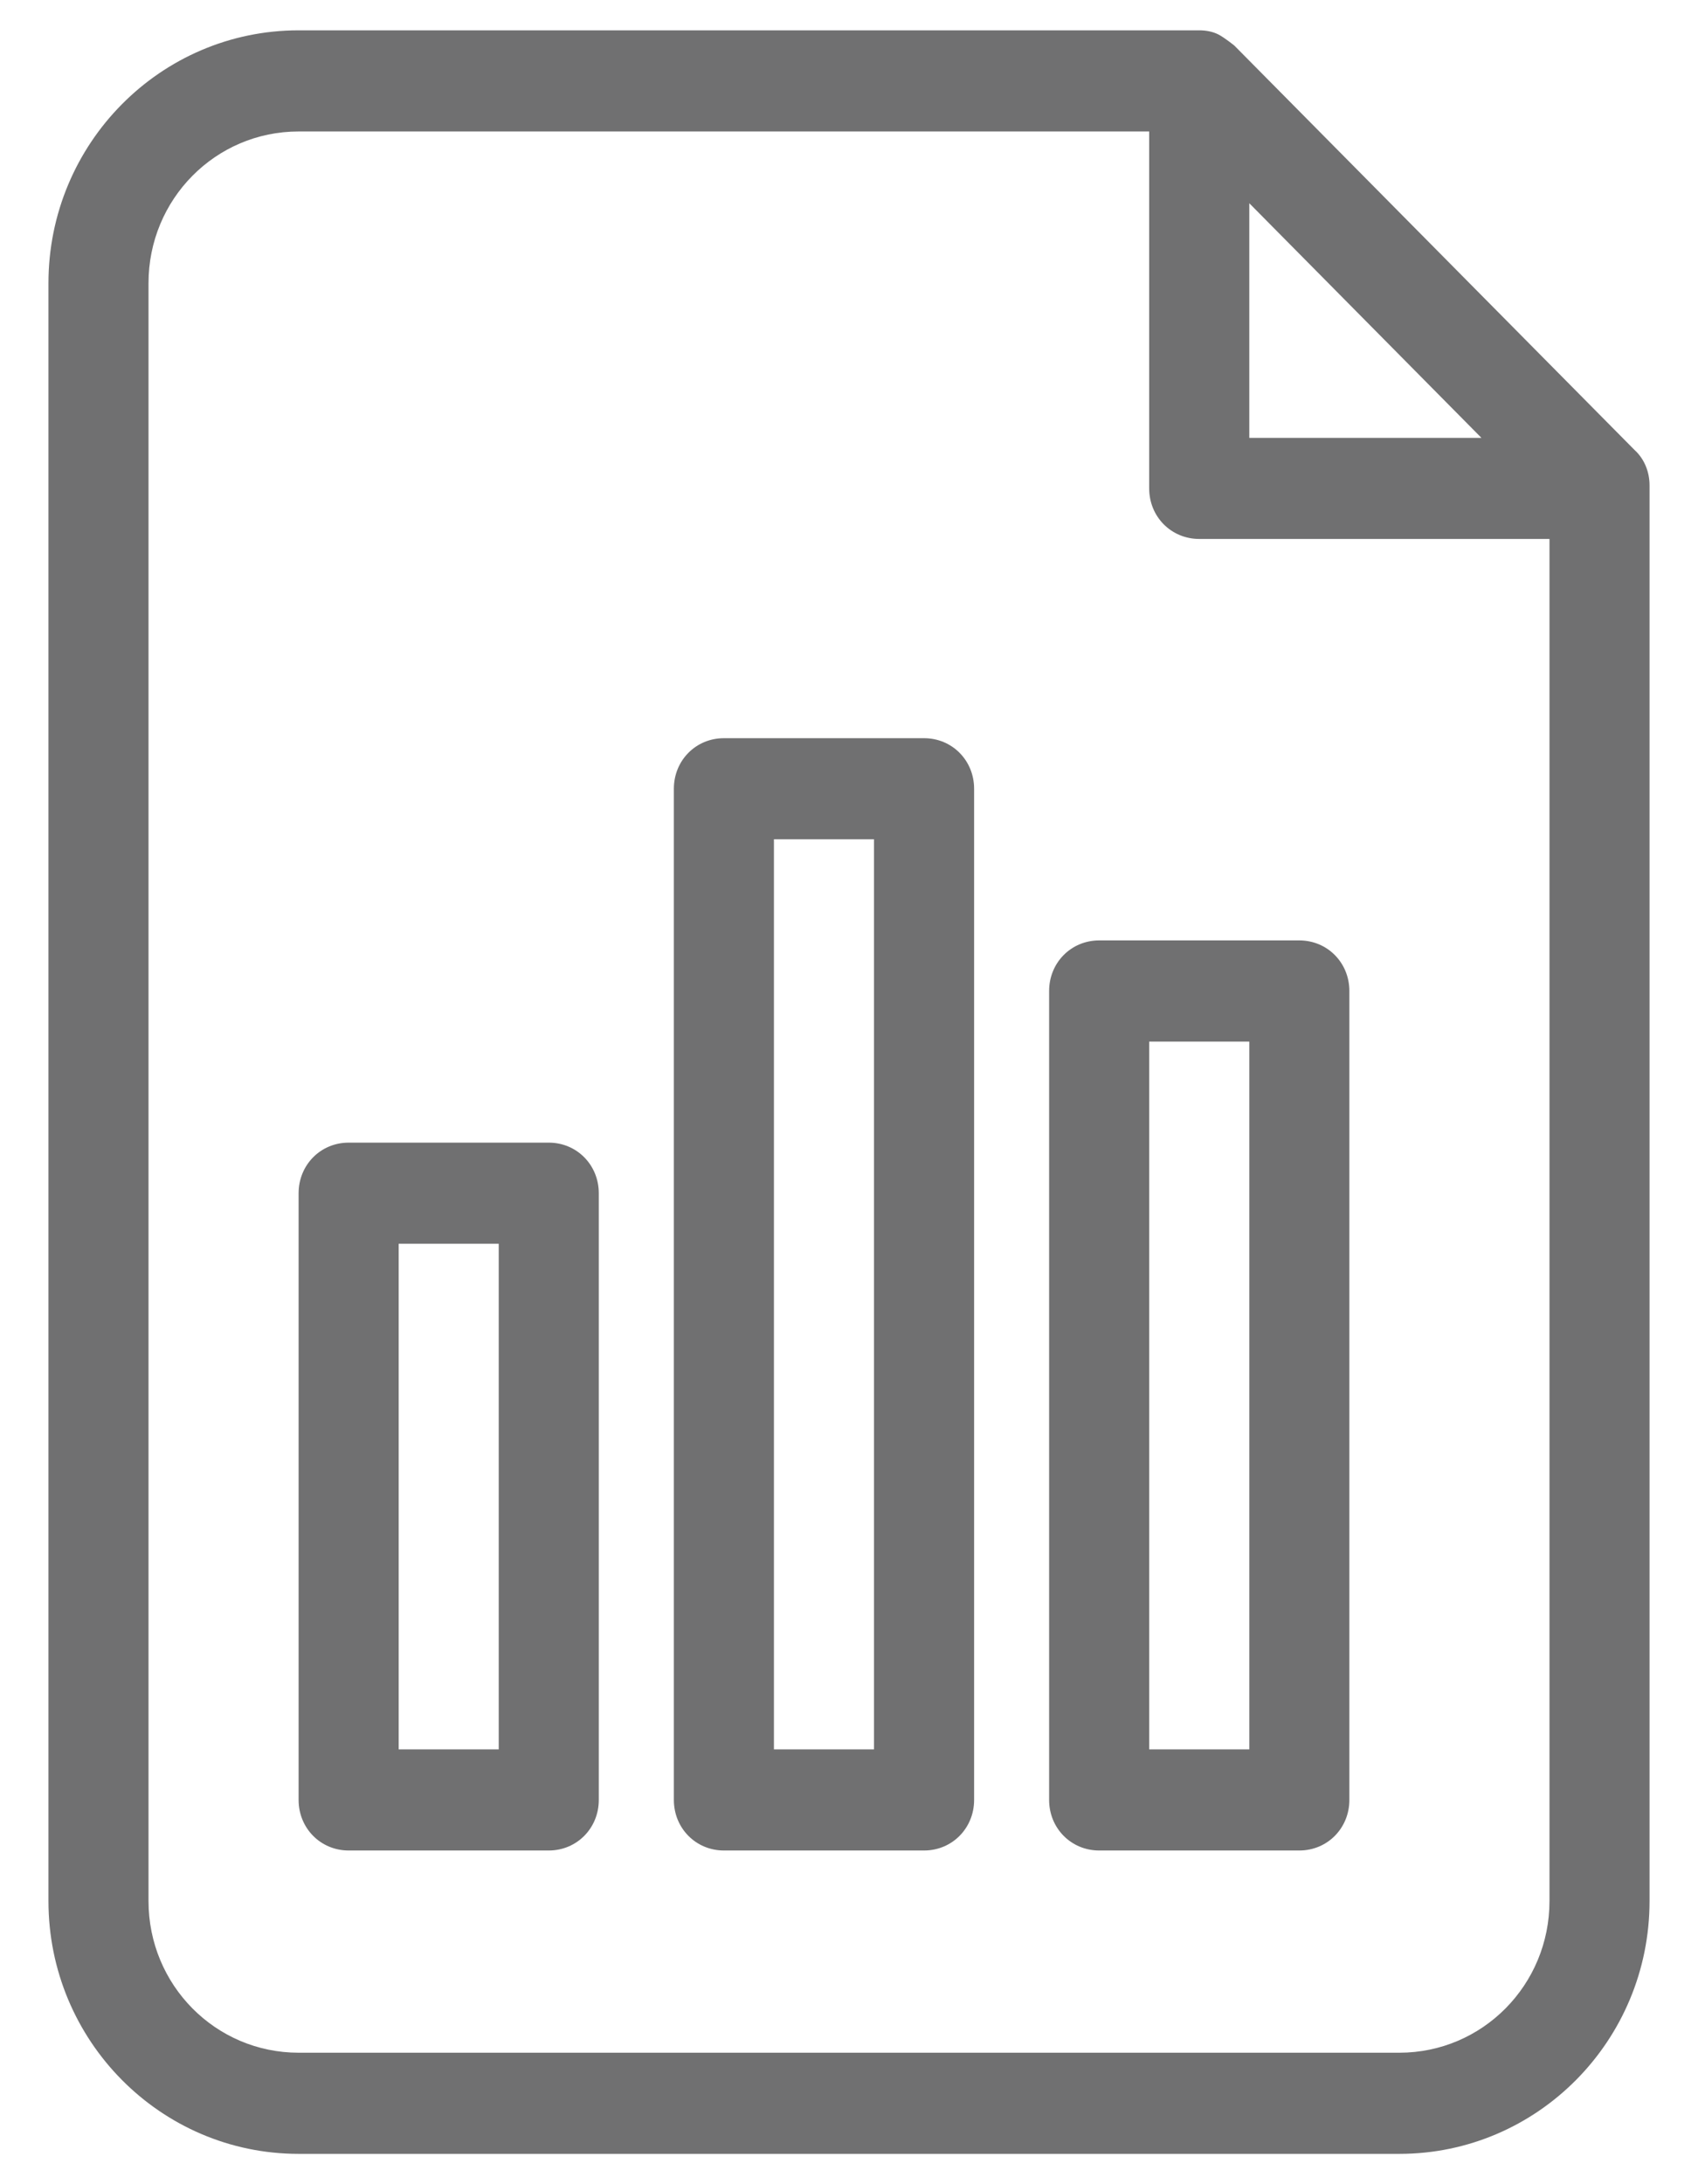
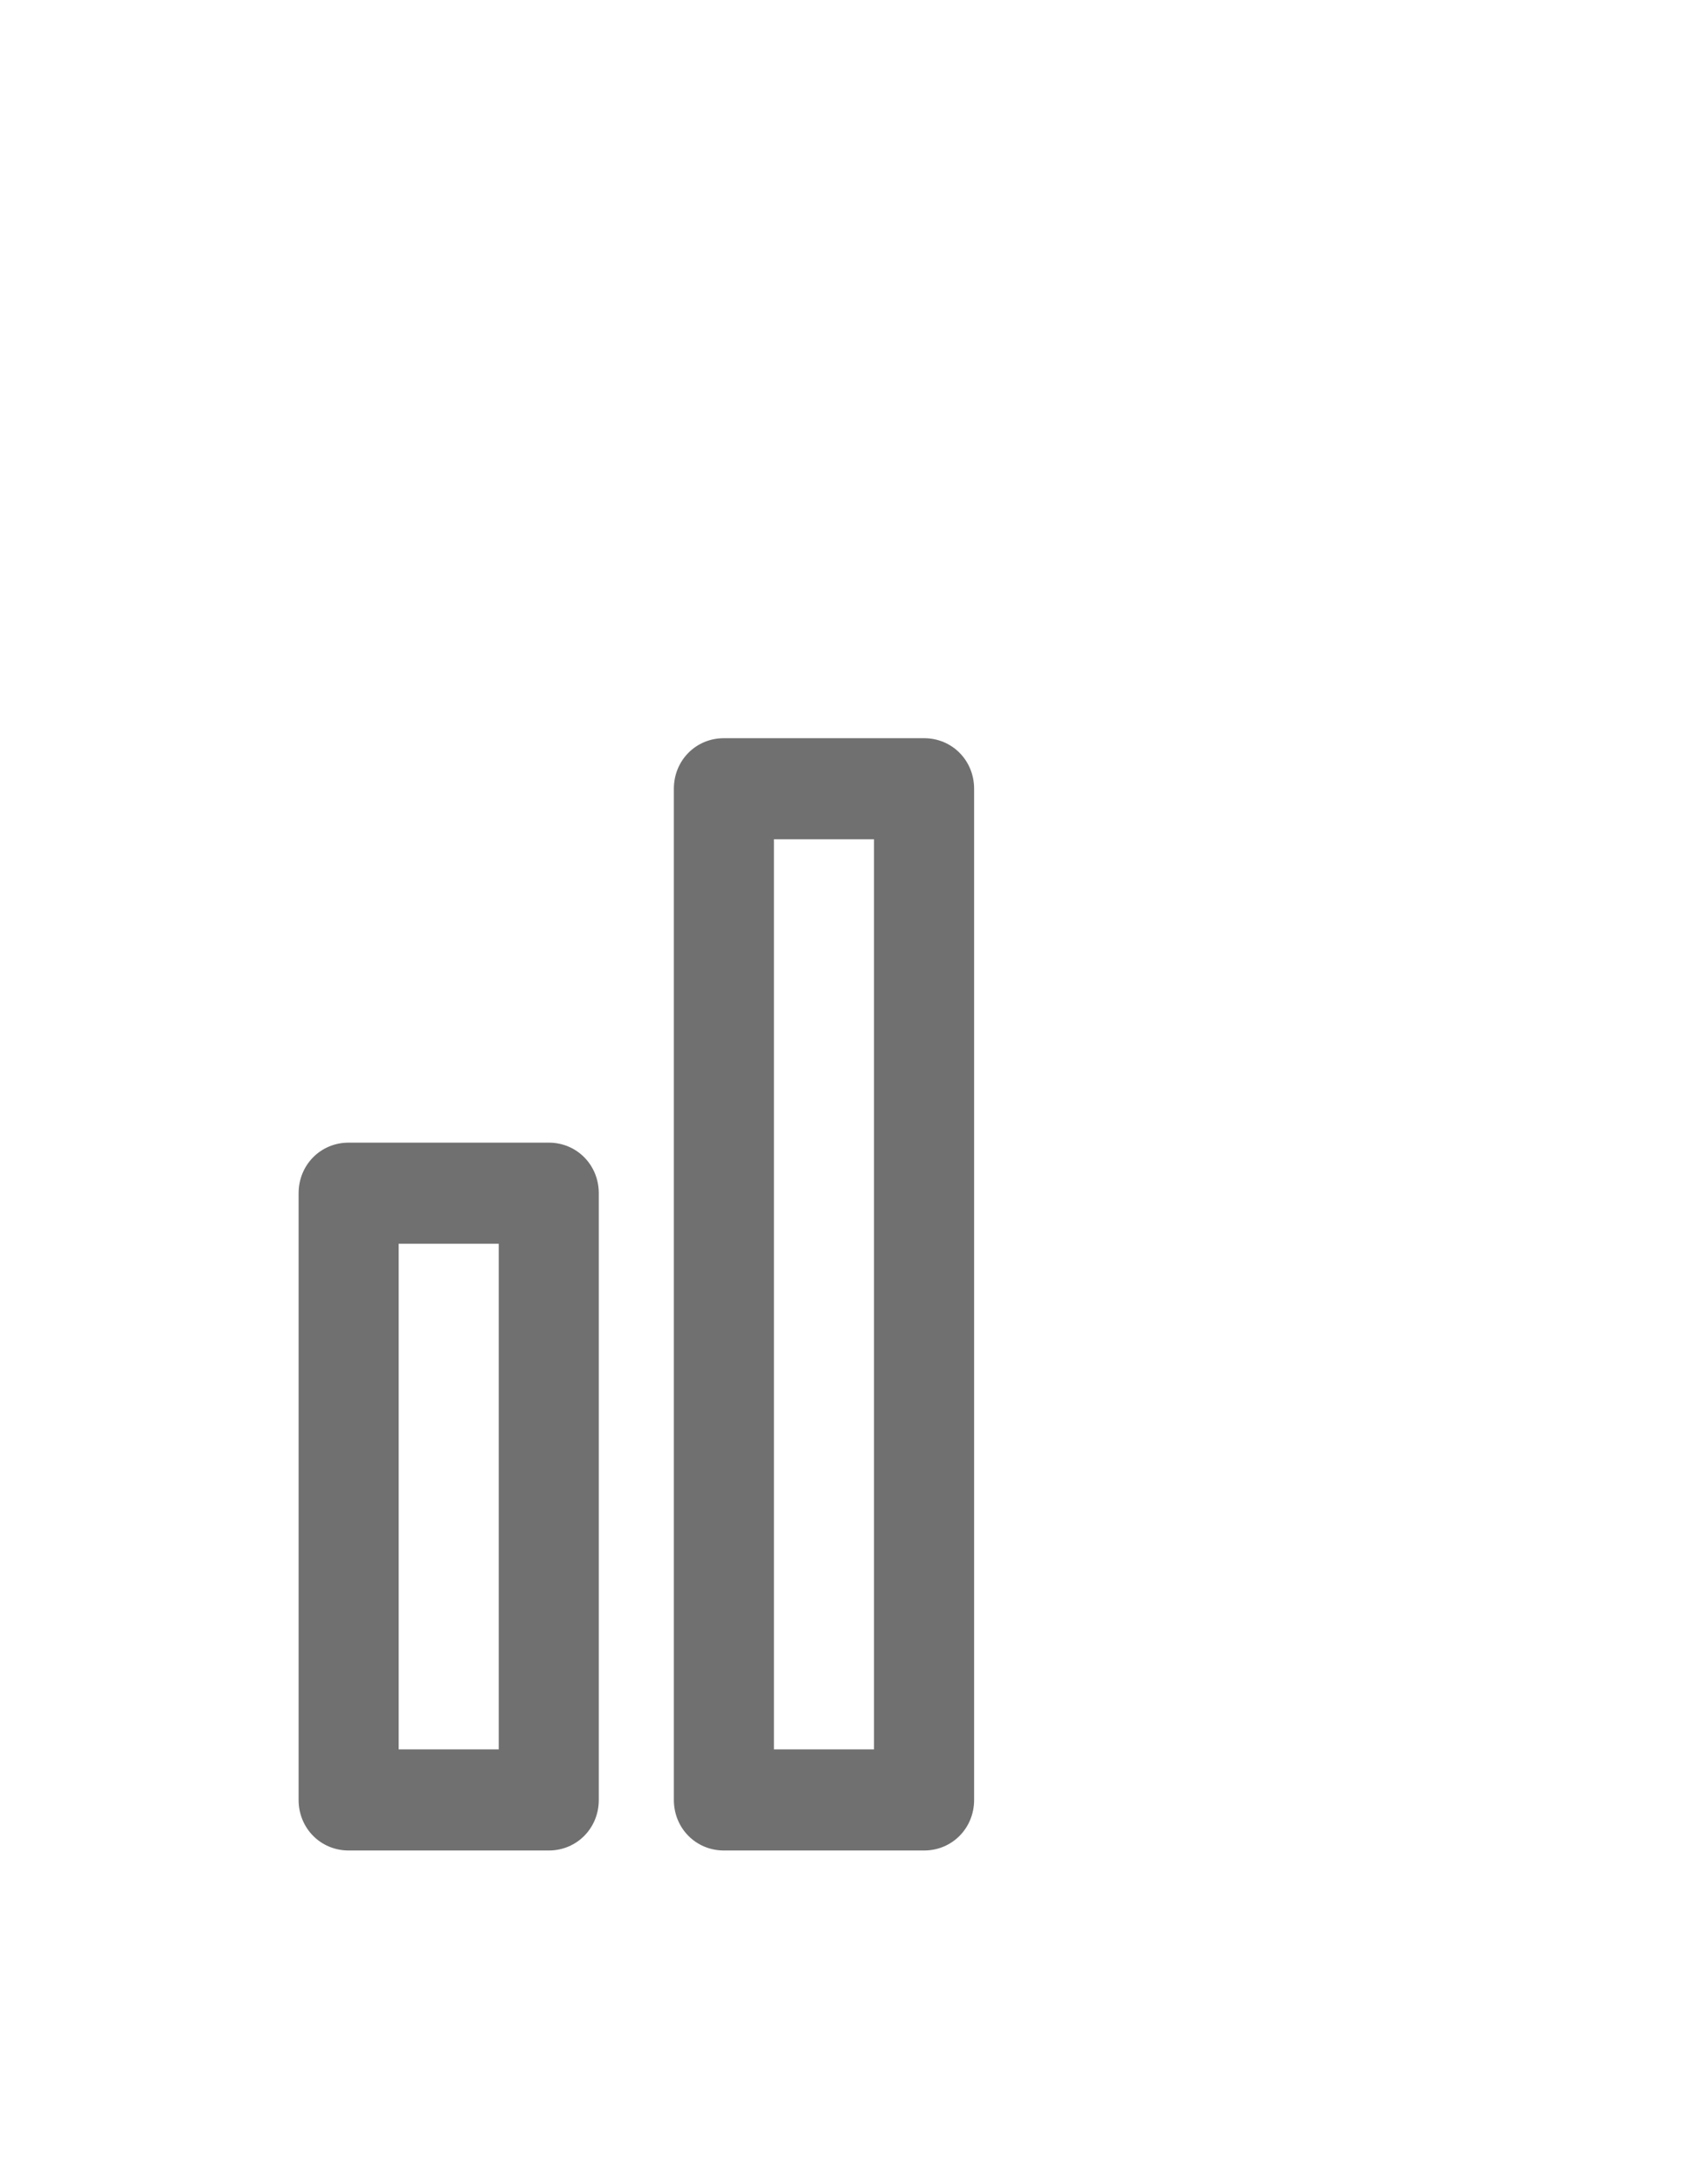
<svg xmlns="http://www.w3.org/2000/svg" width="28" height="36" viewBox="0 0 28 36" fill="none">
-   <path d="M26.954 7.417L20.353 0.75C20.353 0.75 20.188 0.617 20.089 0.567C19.99 0.517 19.875 0.5 19.776 0.5H4.924C2.647 0.5 0.799 2.367 0.799 4.667V31.333C0.799 33.633 2.647 35.5 4.924 35.5H23.076C25.353 35.5 27.201 33.633 27.201 31.333V8C27.201 7.783 27.119 7.567 26.954 7.417ZM20.601 3.35L24.429 7.217H20.601V3.35ZM23.076 33.833H4.924C3.554 33.833 2.449 32.717 2.449 31.333V4.667C2.449 3.283 3.554 2.167 4.924 2.167H18.95V8.05C18.95 8.517 19.313 8.883 19.776 8.883H25.551V31.333C25.551 32.717 24.445 33.833 23.076 33.833Z" fill="#707071" />
  <path d="M9.049 30.5H5.749C5.287 30.5 4.924 30.133 4.924 29.667V19.667C4.924 19.2 5.287 18.833 5.749 18.833H9.049C9.511 18.833 9.874 19.2 9.874 19.667V29.667C9.874 30.133 9.511 30.5 9.049 30.5ZM6.574 28.833H8.224V20.5H6.574V28.833Z" fill="#707071" />
  <path d="M15.238 30.5H11.937C11.475 30.5 11.112 30.133 11.112 29.667V13C11.112 12.533 11.475 12.167 11.937 12.167H15.238C15.7 12.167 16.063 12.533 16.063 13V29.667C16.063 30.133 15.7 30.5 15.238 30.5ZM12.762 28.833H14.412V13.833H12.762V28.833Z" fill="#707071" />
-   <path d="M21.426 30.5H18.125C17.663 30.5 17.3 30.133 17.3 29.667V16.333C17.3 15.867 17.663 15.5 18.125 15.5H21.426C21.888 15.5 22.251 15.867 22.251 16.333V29.667C22.251 30.133 21.888 30.5 21.426 30.5ZM18.95 28.833H20.601V17.167H18.95V28.833Z" fill="#707071" />
</svg>